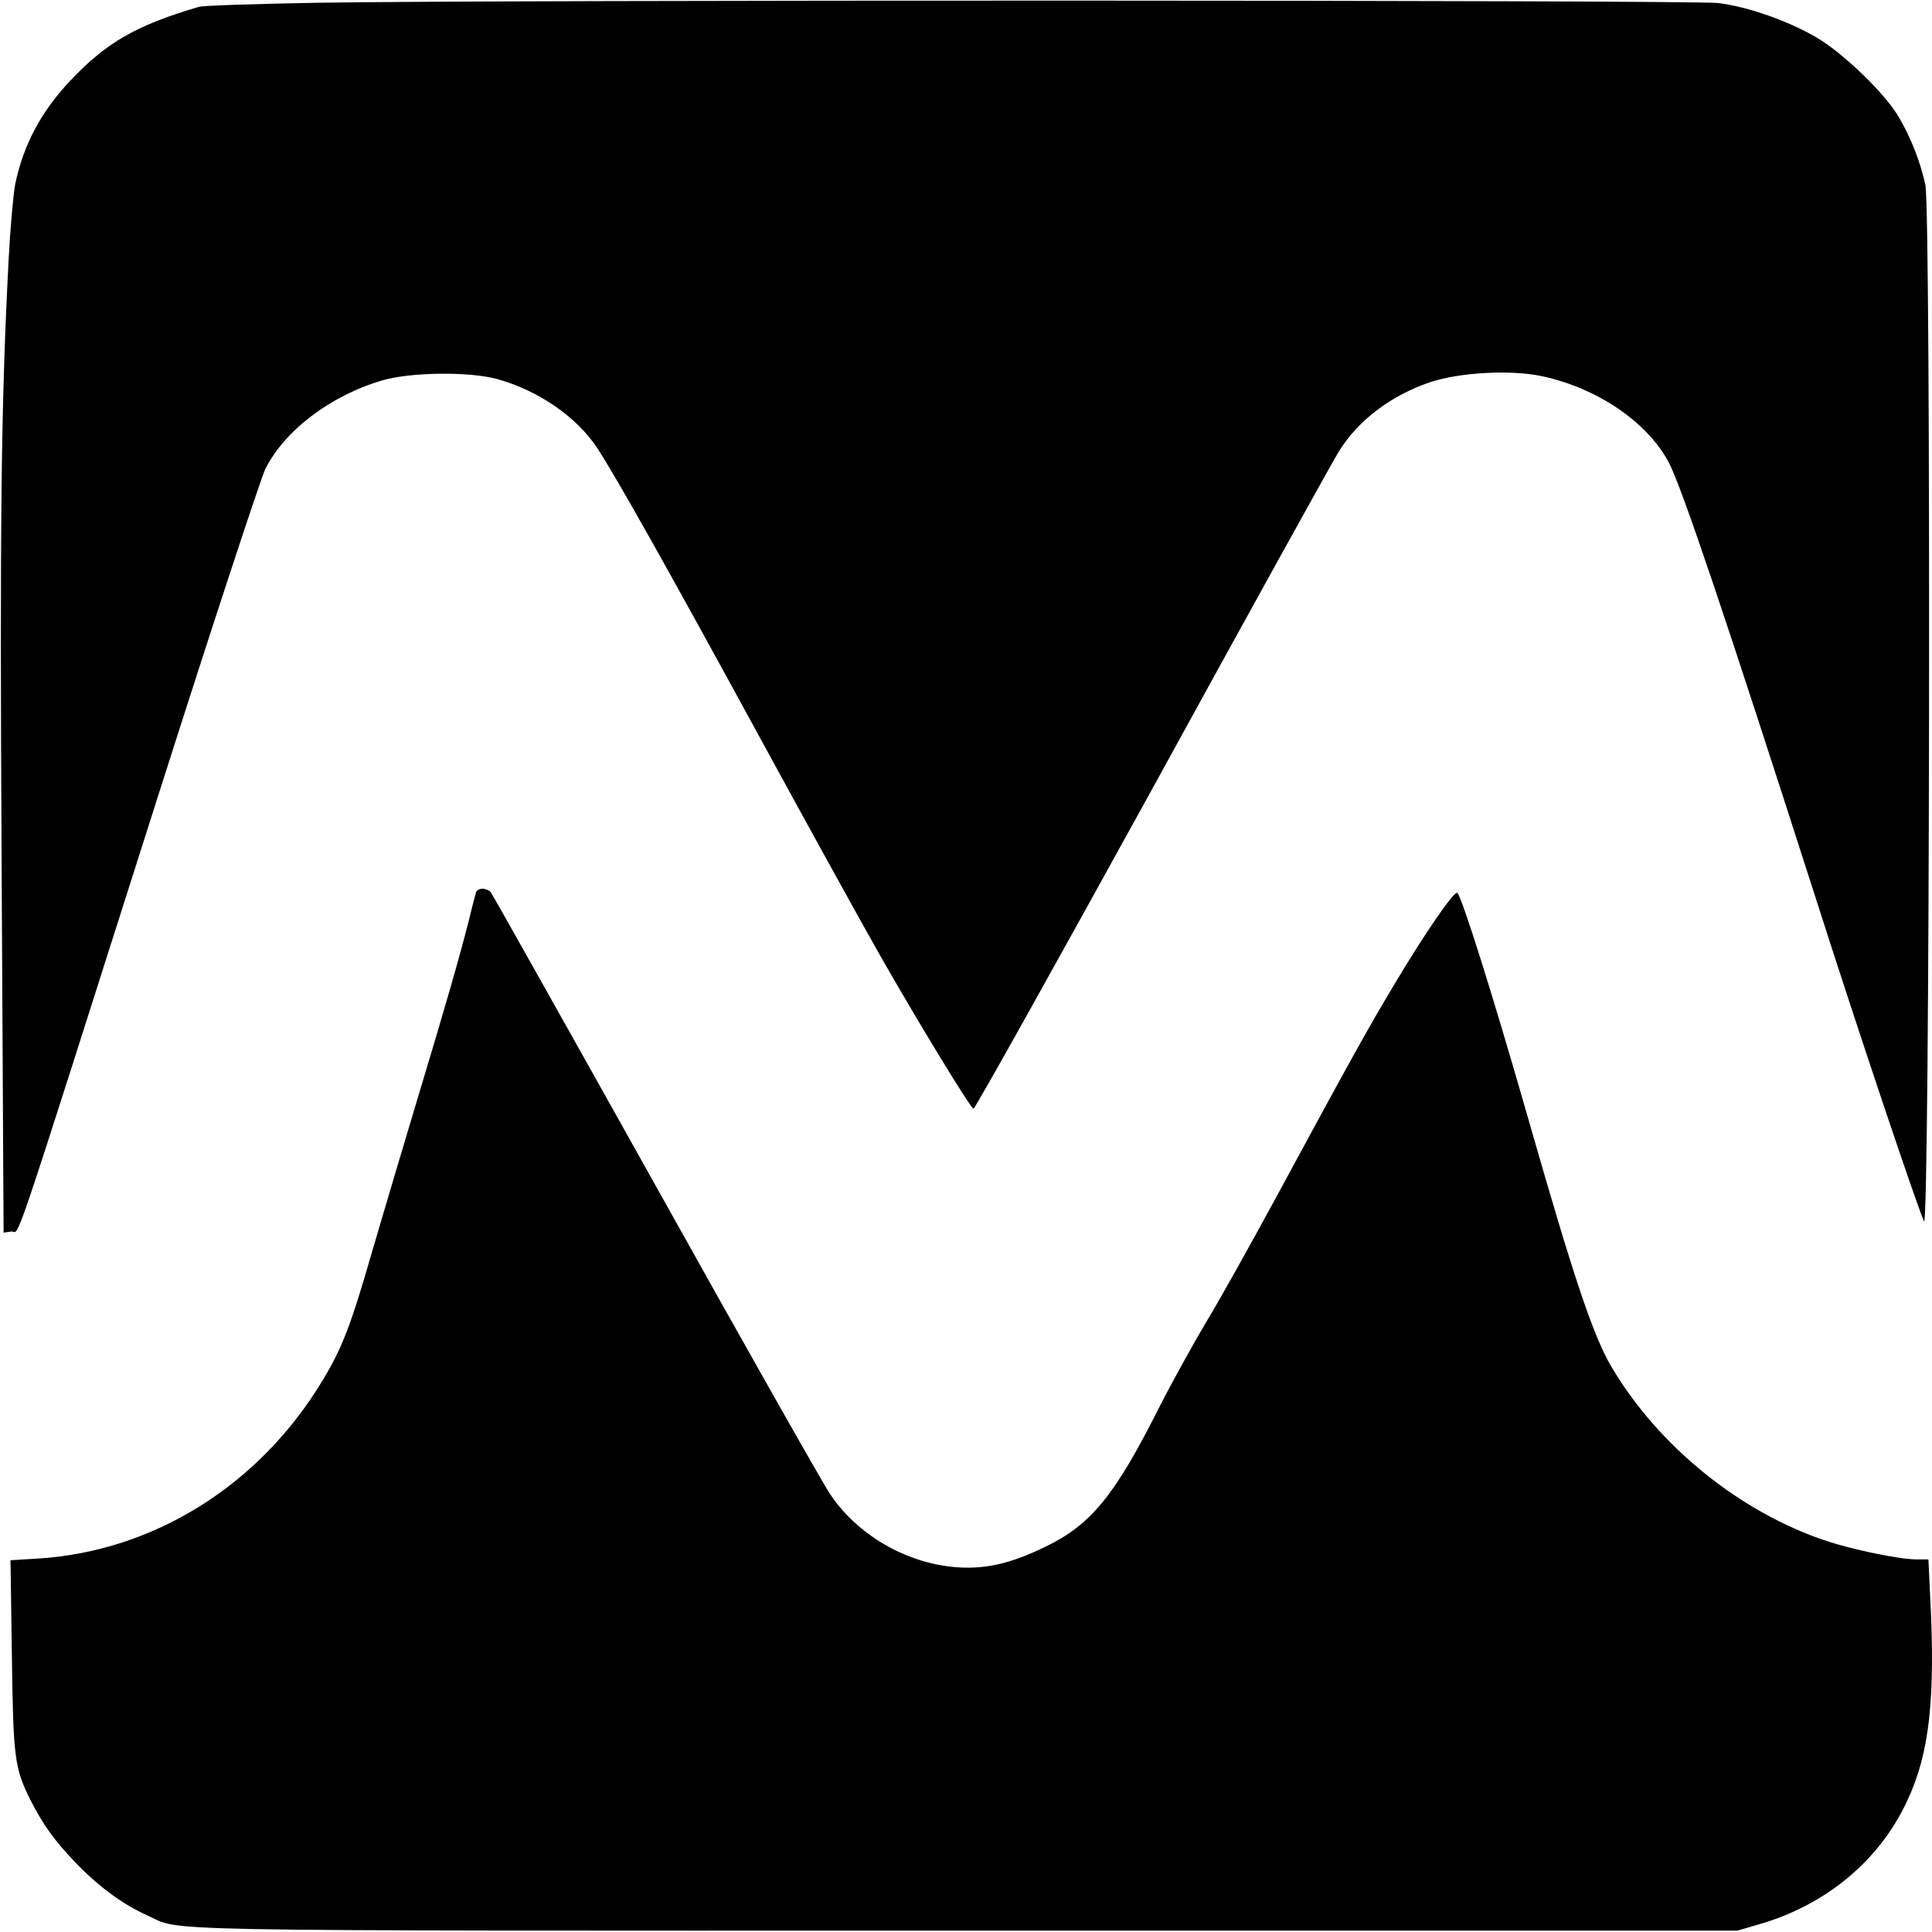
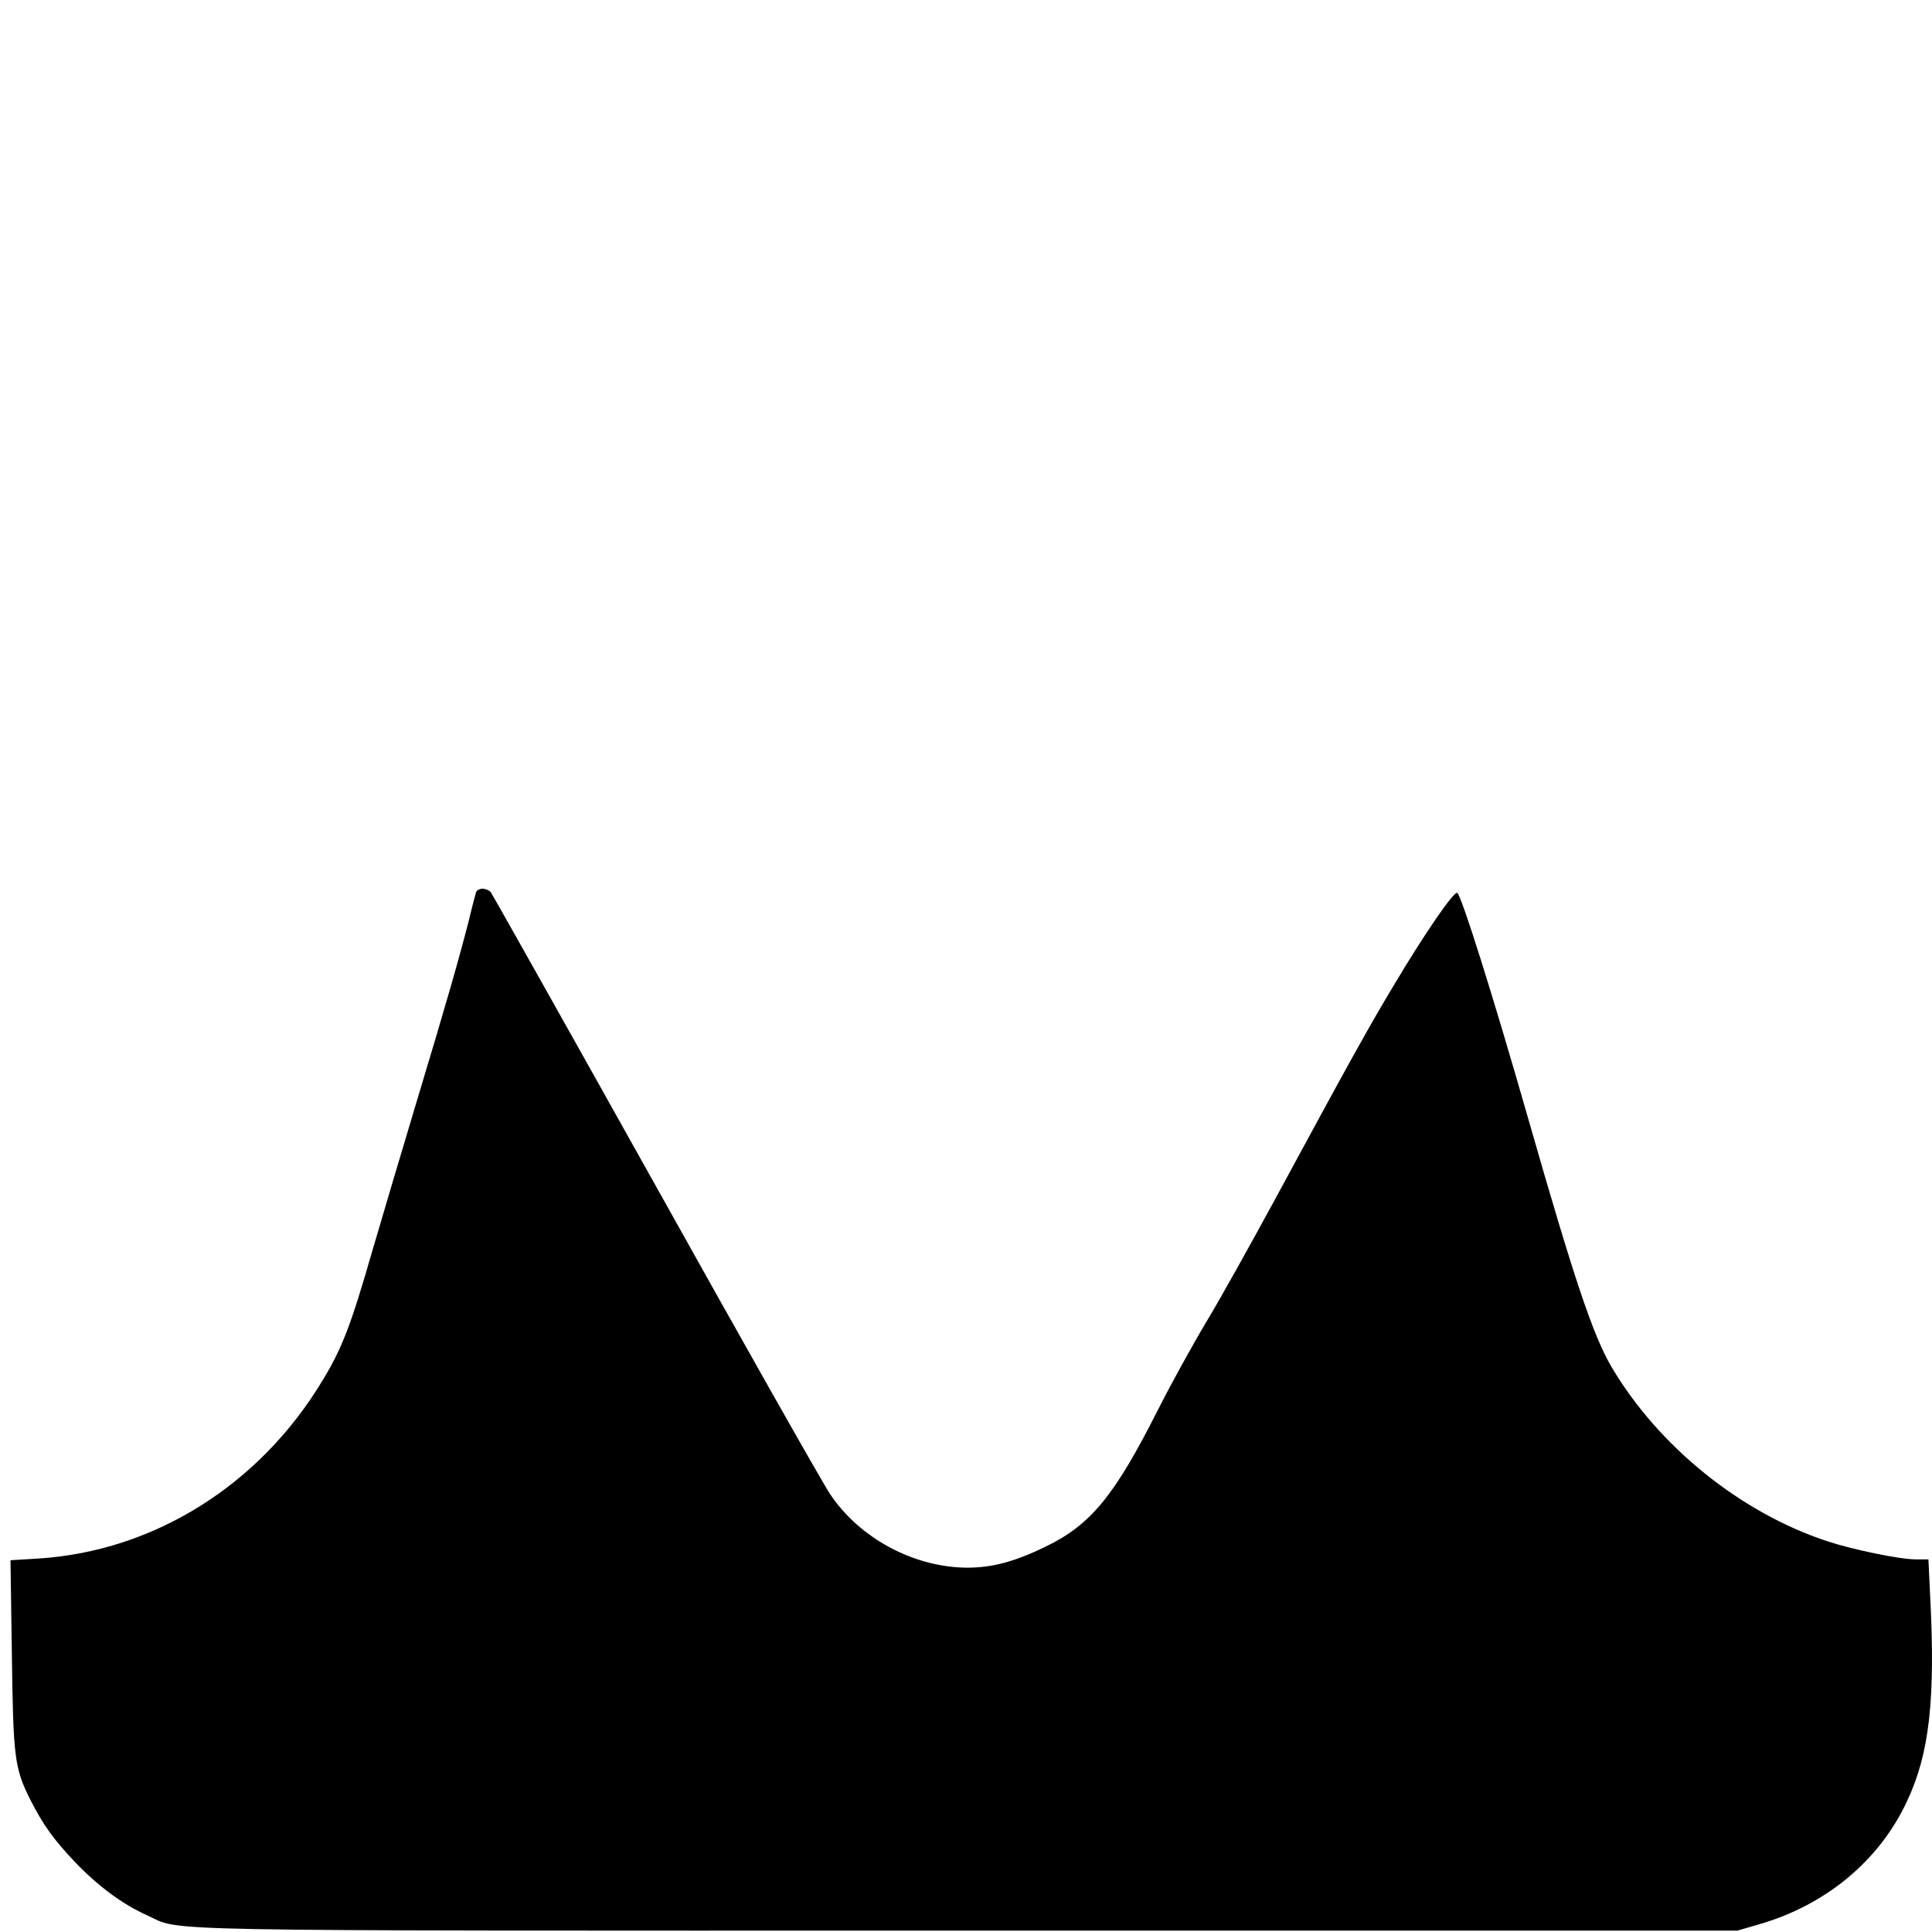
<svg xmlns="http://www.w3.org/2000/svg" version="1.0" width="700pt" height="700pt" viewBox="0 0 700 700" preserveAspectRatio="xMidYMid meet">
  <g transform="translate(0,700) scale(0.1,-0.1)" fill="#000000" stroke="none">
-     <path d="M1150 6990 c-223 -4 -416 -10 -430 -15 -225 -66 -335 -129 -465 -267 -107 -113 -171 -235 -200 -376 -7 -37 -18 -161 -24 -277 -27 -523 -32 -928 -25 -2211 l7 -1310 28 4 c34 5 -21 -158 533 1582 195 613 370 1144 387 1180 70 141 239 268 425 322 104 30 313 32 414 5 149 -41 288 -136 363 -249 68 -103 269 -461 591 -1052 180 -330 376 -685 436 -790 141 -247 325 -549 337 -553 5 -2 296 520 648 1159 351 640 656 1191 677 1224 70 112 188 201 329 249 107 36 293 46 406 22 201 -43 383 -167 460 -314 47 -90 207 -565 532 -1578 153 -479 364 -1107 392 -1170 21 -46 26 3654 5 3755 -18 83 -52 171 -97 247 -50 85 -199 229 -297 287 -100 59 -249 112 -357 125 -91 11 -4415 12 -5075 1z" />
    <path d="M1725 3768 c-2 -7 -14 -51 -25 -98 -36 -141 -87 -319 -187 -650 -52 -173 -126 -422 -164 -552 -77 -268 -109 -352 -180 -469 -228 -380 -612 -620 -1032 -646 l-99 -6 5 -341 c5 -375 9 -412 68 -529 46 -90 84 -143 163 -226 84 -87 171 -151 258 -190 133 -60 -73 -56 2968 -56 l2795 0 79 23 c242 70 436 231 536 447 81 172 103 370 83 748 l-6 127 -44 0 c-59 0 -229 35 -323 66 -315 104 -611 344 -781 631 -67 114 -135 317 -300 893 -131 458 -244 815 -259 825 -12 7 -118 -147 -227 -330 -94 -156 -163 -281 -432 -778 -89 -164 -201 -365 -250 -446 -49 -82 -128 -225 -175 -318 -158 -313 -244 -418 -408 -497 -113 -55 -194 -76 -284 -76 -192 1 -389 106 -496 266 -26 38 -311 542 -633 1119 -323 578 -592 1056 -597 1063 -6 6 -19 12 -30 12 -10 0 -21 -6 -23 -12z" />
  </g>
</svg>